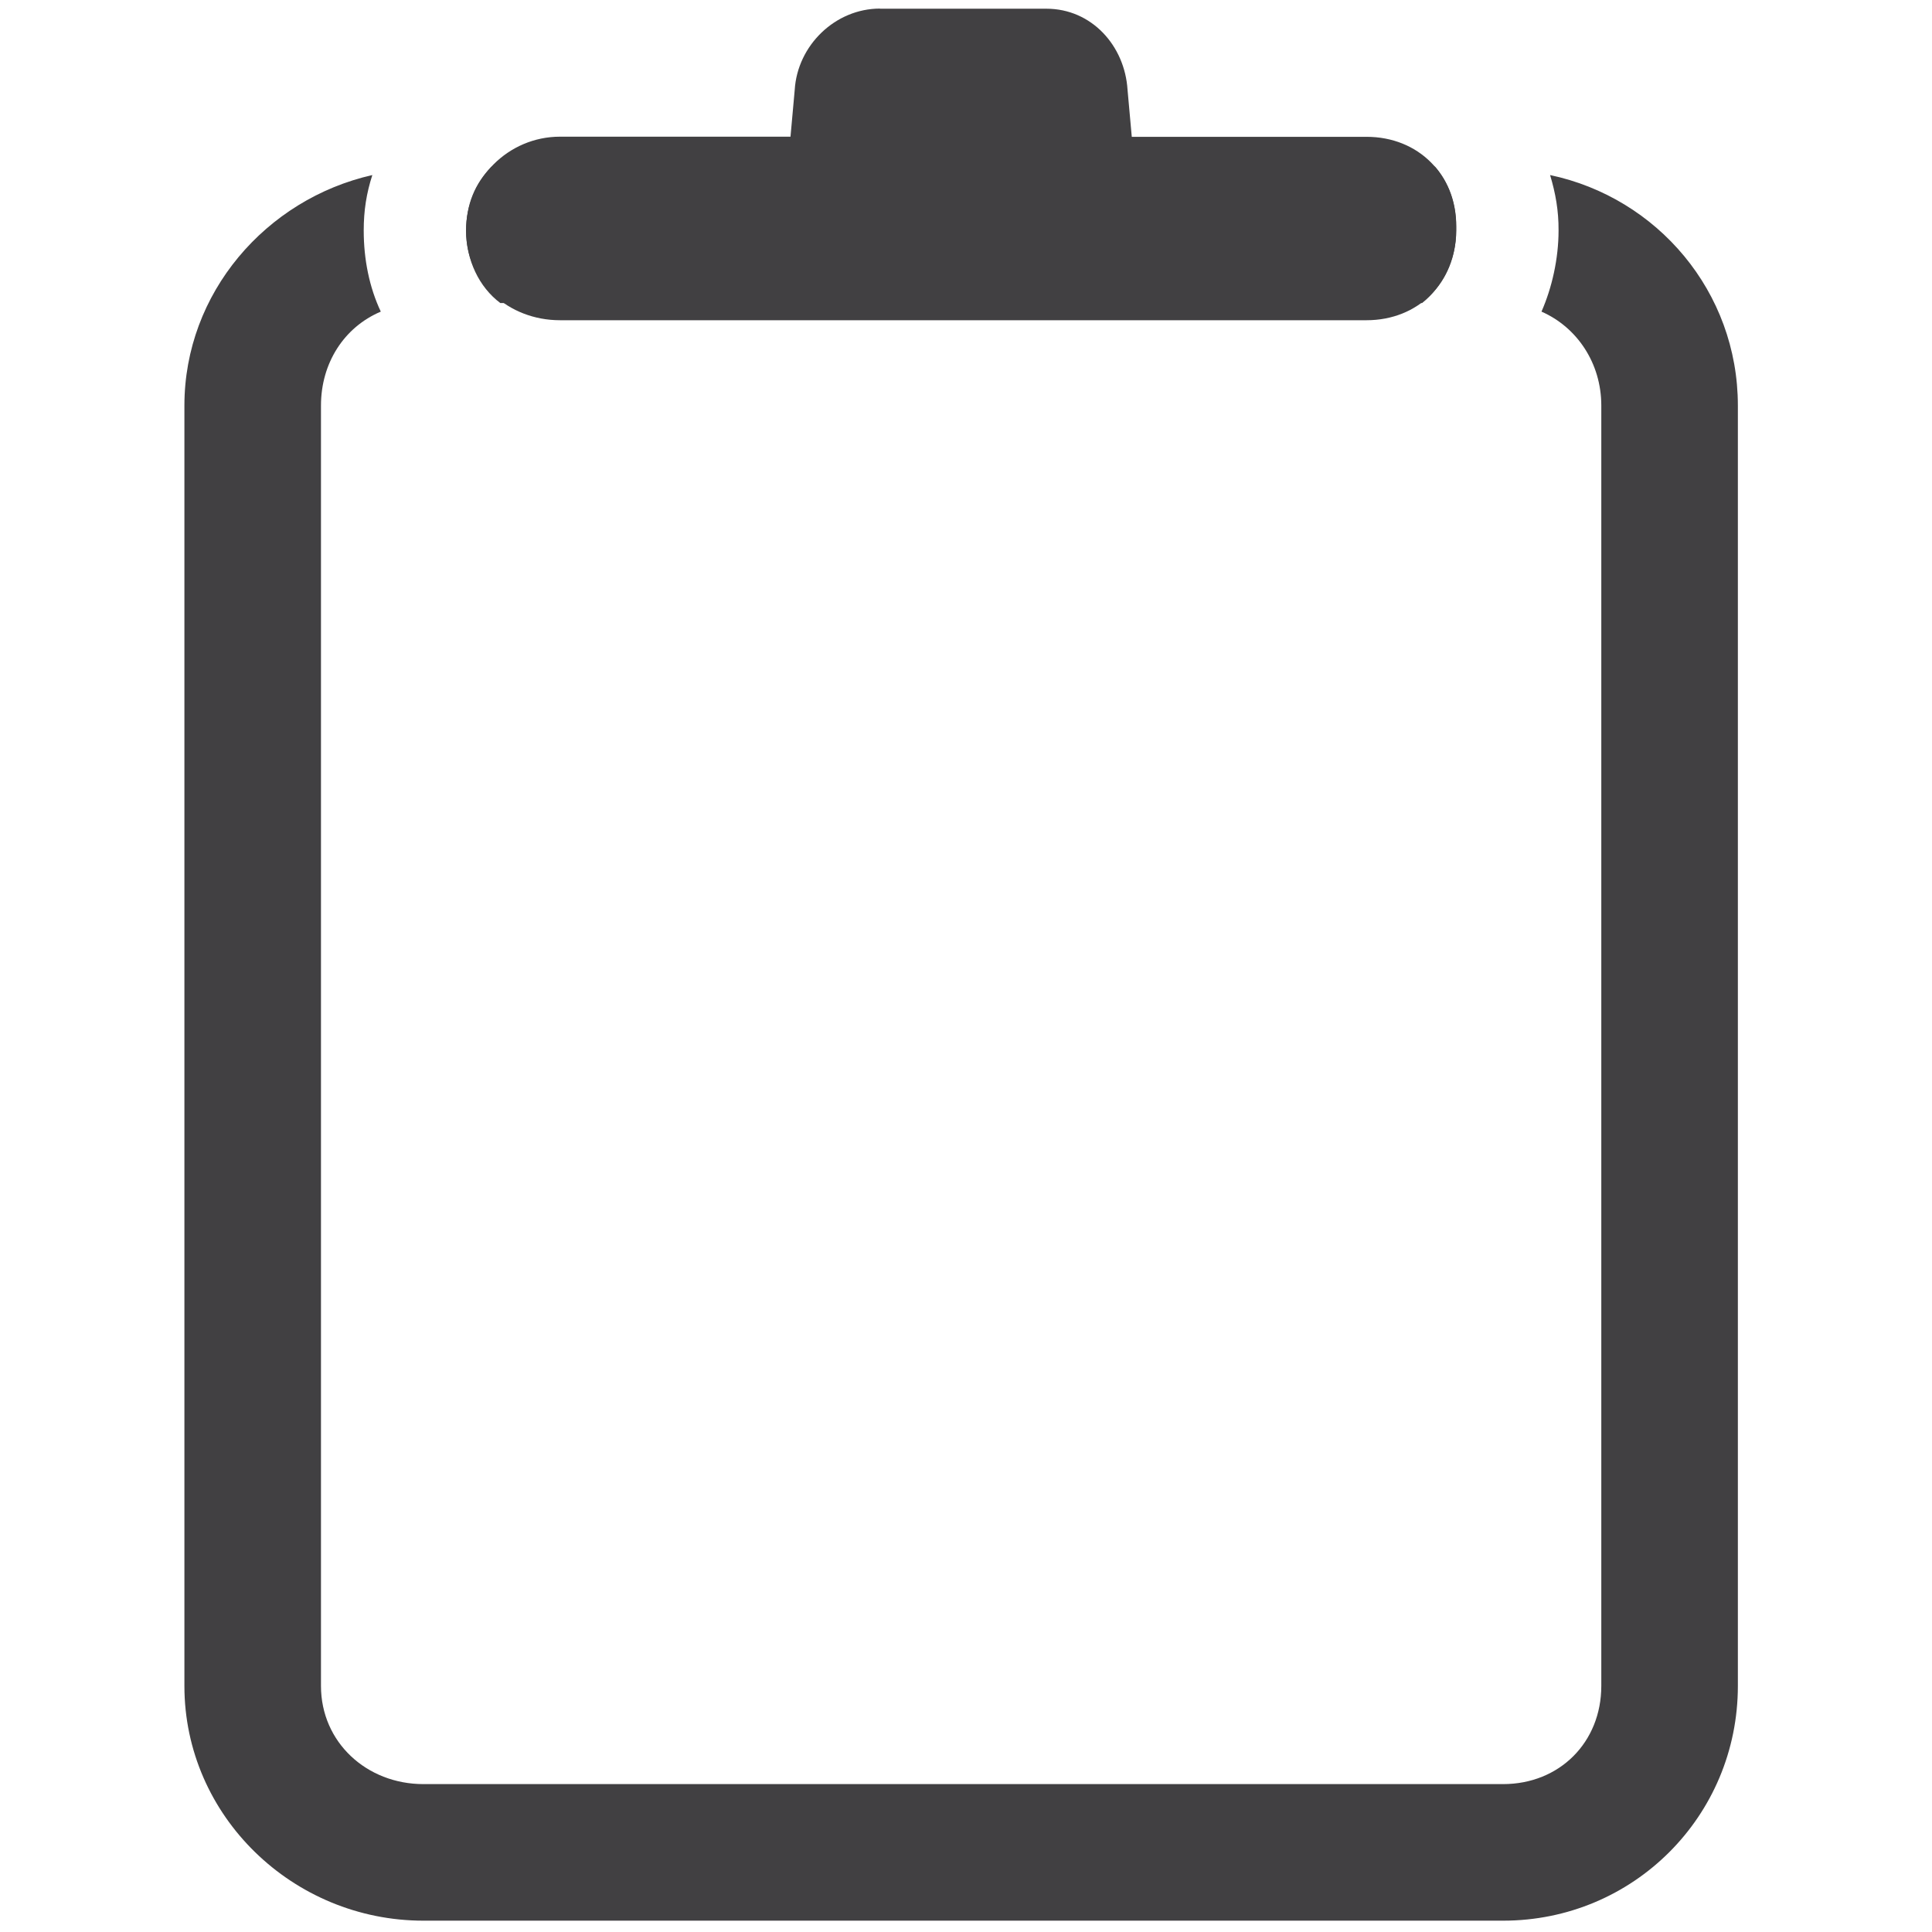
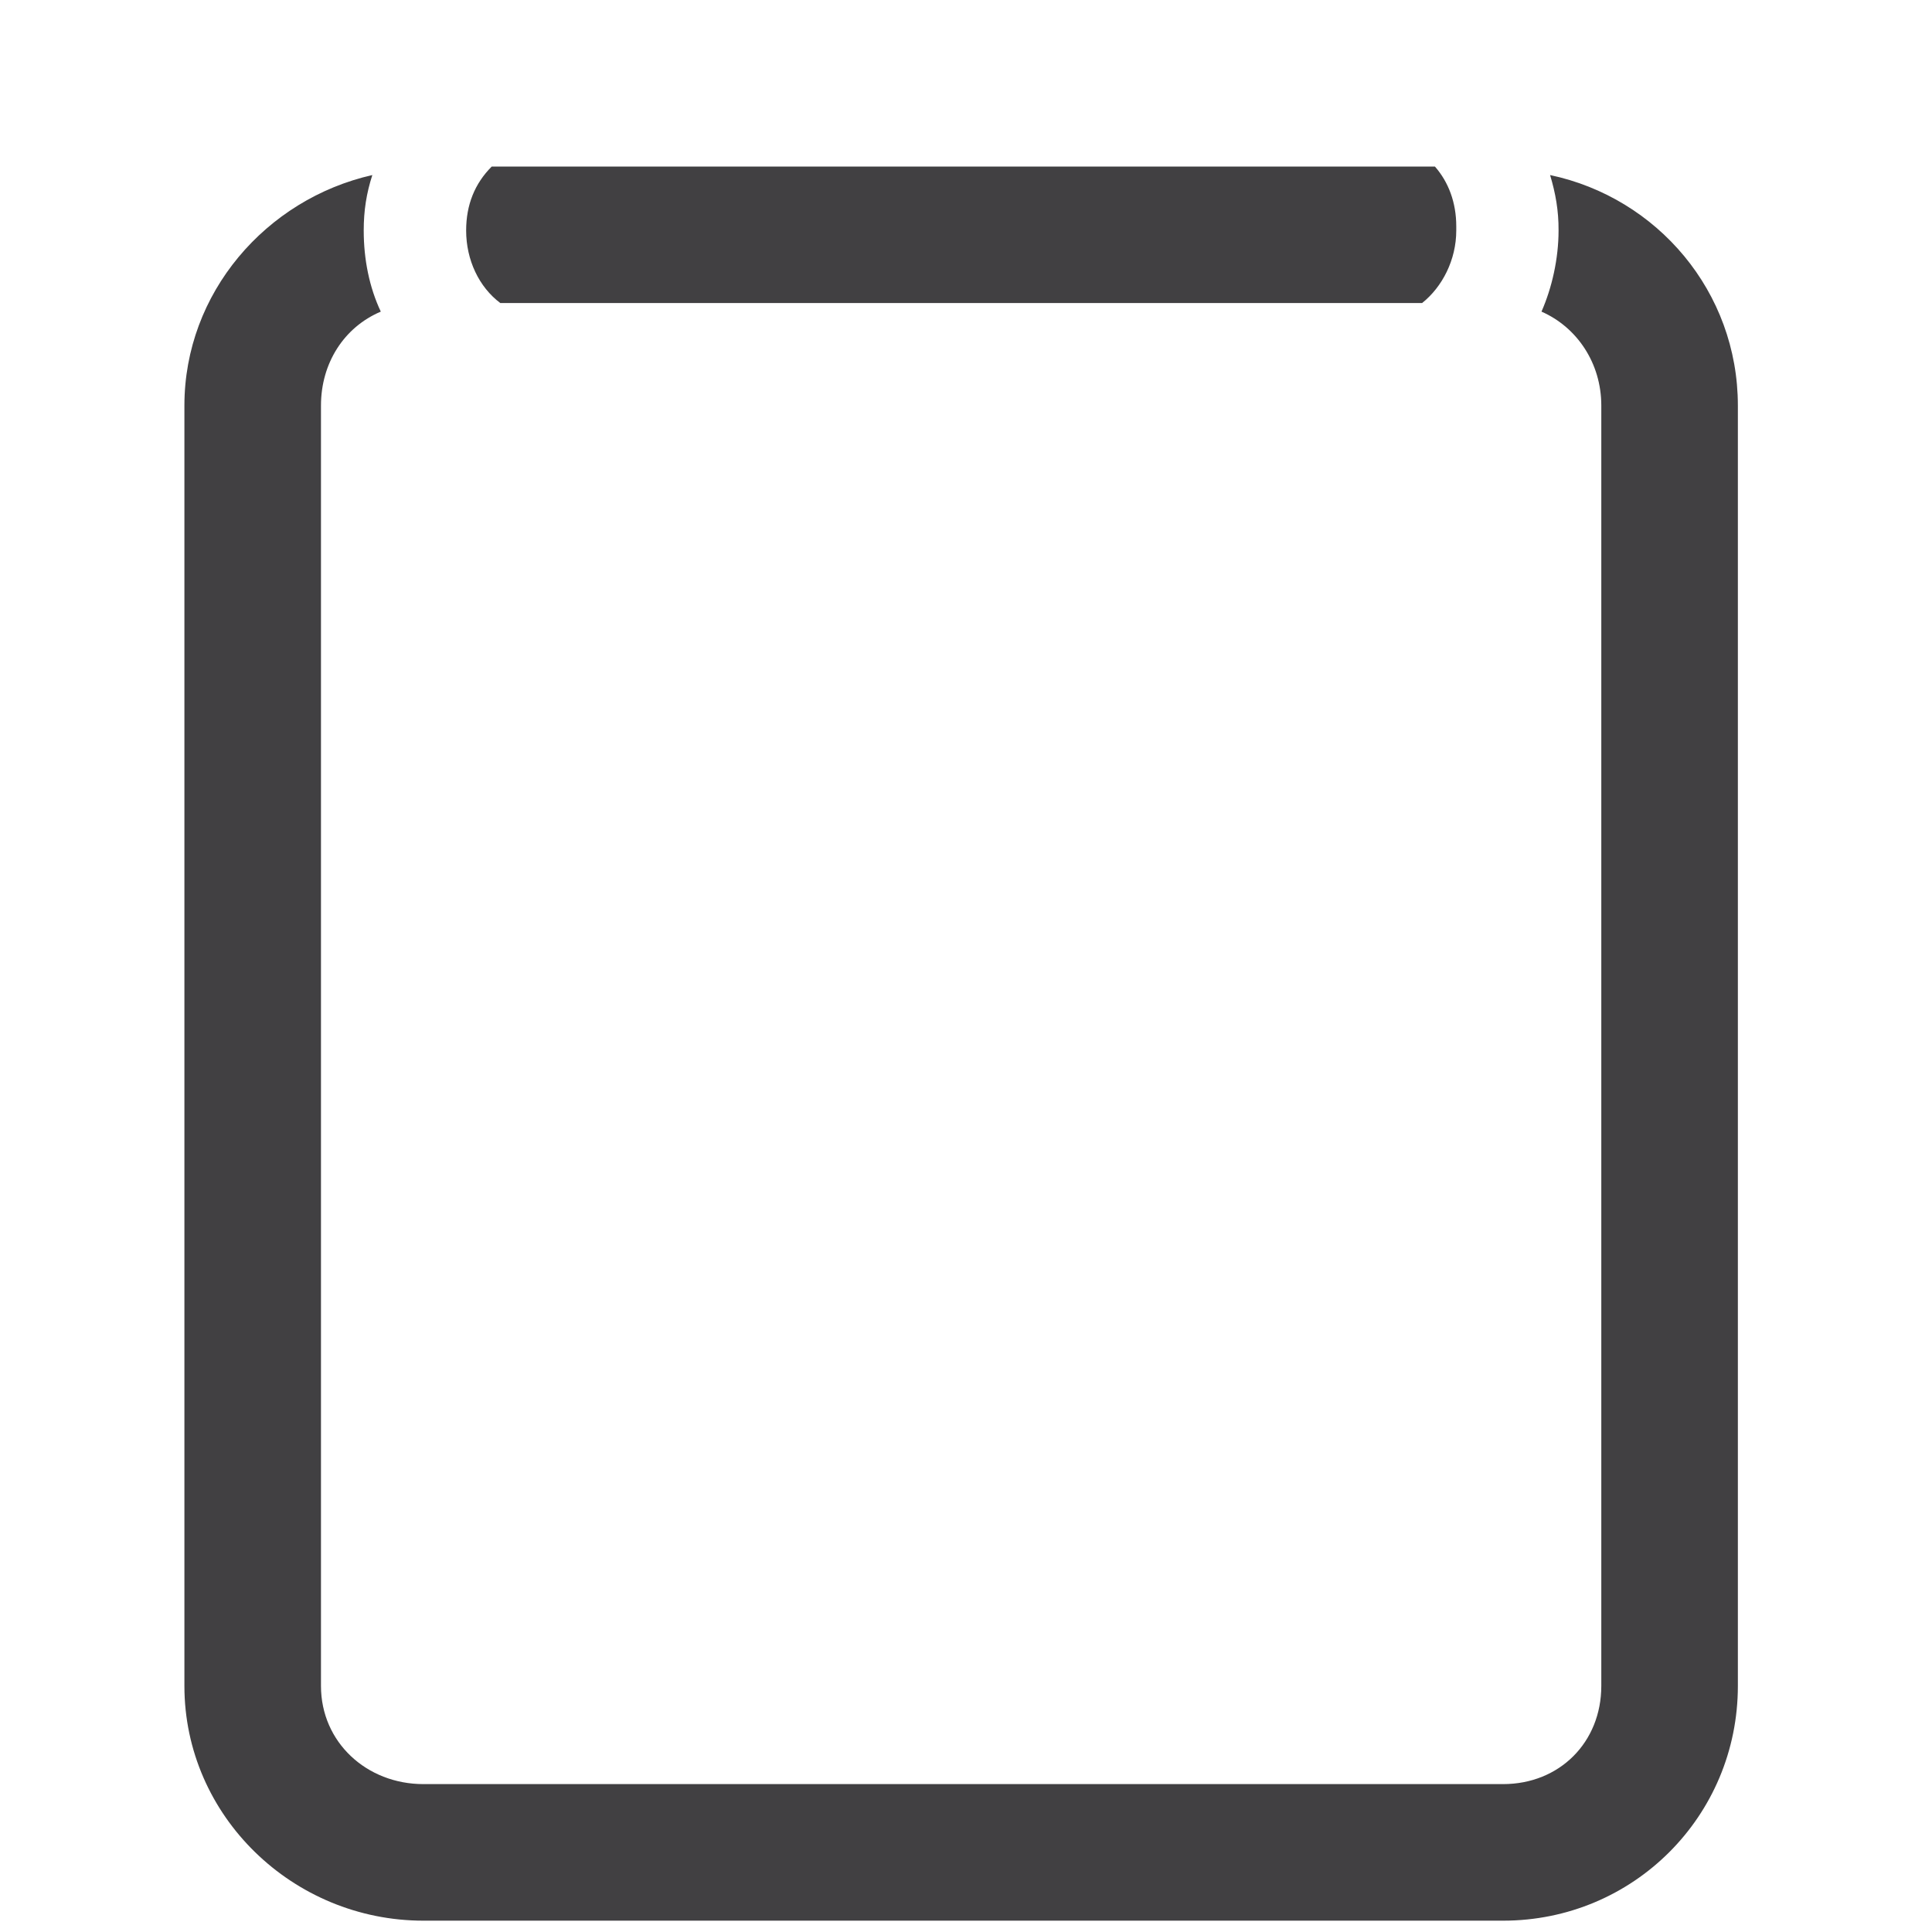
<svg xmlns="http://www.w3.org/2000/svg" version="1.1" width="16" height="16" viewBox="0 0 16 16" id="Layer_1" xml:space="preserve">
  <defs id="defs1111">
</defs>
  <g transform="translate(-544.01,-155.954)" id="g317">
    <g transform="matrix(1.131,0,0,1.131,-72.353,-21.525)" id="g3008">
      <path d="M 4.562,2.188 C 4.438,2.312 4.375,2.468 4.375,2.656 c 0,0.216 0.094,0.414 0.25,0.531 l 6.75,0 c 0.147,-0.117 0.25,-0.315 0.25,-0.531 l 0,-0.031 C 11.625,2.451 11.568,2.301 11.469,2.188 l -6.906,0 z M 3.688,2.25 C 2.91,2.426 2.312,3.113 2.312,3.938 l 0,9.375 c 0,0.953 0.795,1.719 1.75,1.719 l 7.906,0 c 0.953,0 1.719,-0.765 1.719,-1.719 l 0,-9.375 c 0,-0.834 -0.59,-1.522 -1.375,-1.688 0.04,0.133 0.063,0.261 0.062,0.406 0,0.206 -0.048,0.419 -0.125,0.594 0.26,0.114 0.438,0.377 0.438,0.688 l 0,9.375 c 0,0.413 -0.306,0.719 -0.719,0.719 l -7.906,0 c -0.415,0 -0.75,-0.306 -0.75,-0.719 l 0,-9.375 C 3.312,3.627 3.481,3.364 3.75,3.25 3.666,3.072 3.625,2.867 3.625,2.656 3.625,2.509 3.645,2.384 3.688,2.25 z" transform="translate(544.01,155.954)" id="path319" style="font-size:medium;font-style:normal;font-variant:normal;font-weight:normal;font-stretch:normal;text-indent:0;text-align:start;text-decoration:none;line-height:normal;letter-spacing:normal;word-spacing:normal;text-transform:none;direction:ltr;block-progression:tb;writing-mode:lr-tb;text-anchor:start;baseline-shift:baseline;color:#000000;fill:#414042;fill-opacity:1;fill-rule:nonzero;stroke:none;stroke-width:1;marker:none;visibility:visible;display:inline;overflow:visible;enable-background:accumulate;font-family:Sans;-inkscape-font-specification:Sans" />
-       <path d="m 551.416,156.985 c -0.33,0 -0.605,0.271 -0.625,0.594 l -0.031,0.344 -0.344,0 -1.344,0 c -0.378,0 -0.688,0.31 -0.688,0.688 0,0.379 0.31,0.656 0.688,0.656 l 5.906,0 c 0.379,0 0.656,-0.277 0.656,-0.656 l 0,-0.031 c 6.5e-4,-0.379 -0.277,-0.656 -0.656,-0.656 l -1.375,0 -0.344,0 -0.031,-0.344 c -0.02,-0.323 -0.263,-0.594 -0.594,-0.594 l -1.219,0 z" id="path2986" style="fill:#414042;fill-opacity:1;stroke:none" />
    </g>
  </g>
</svg>